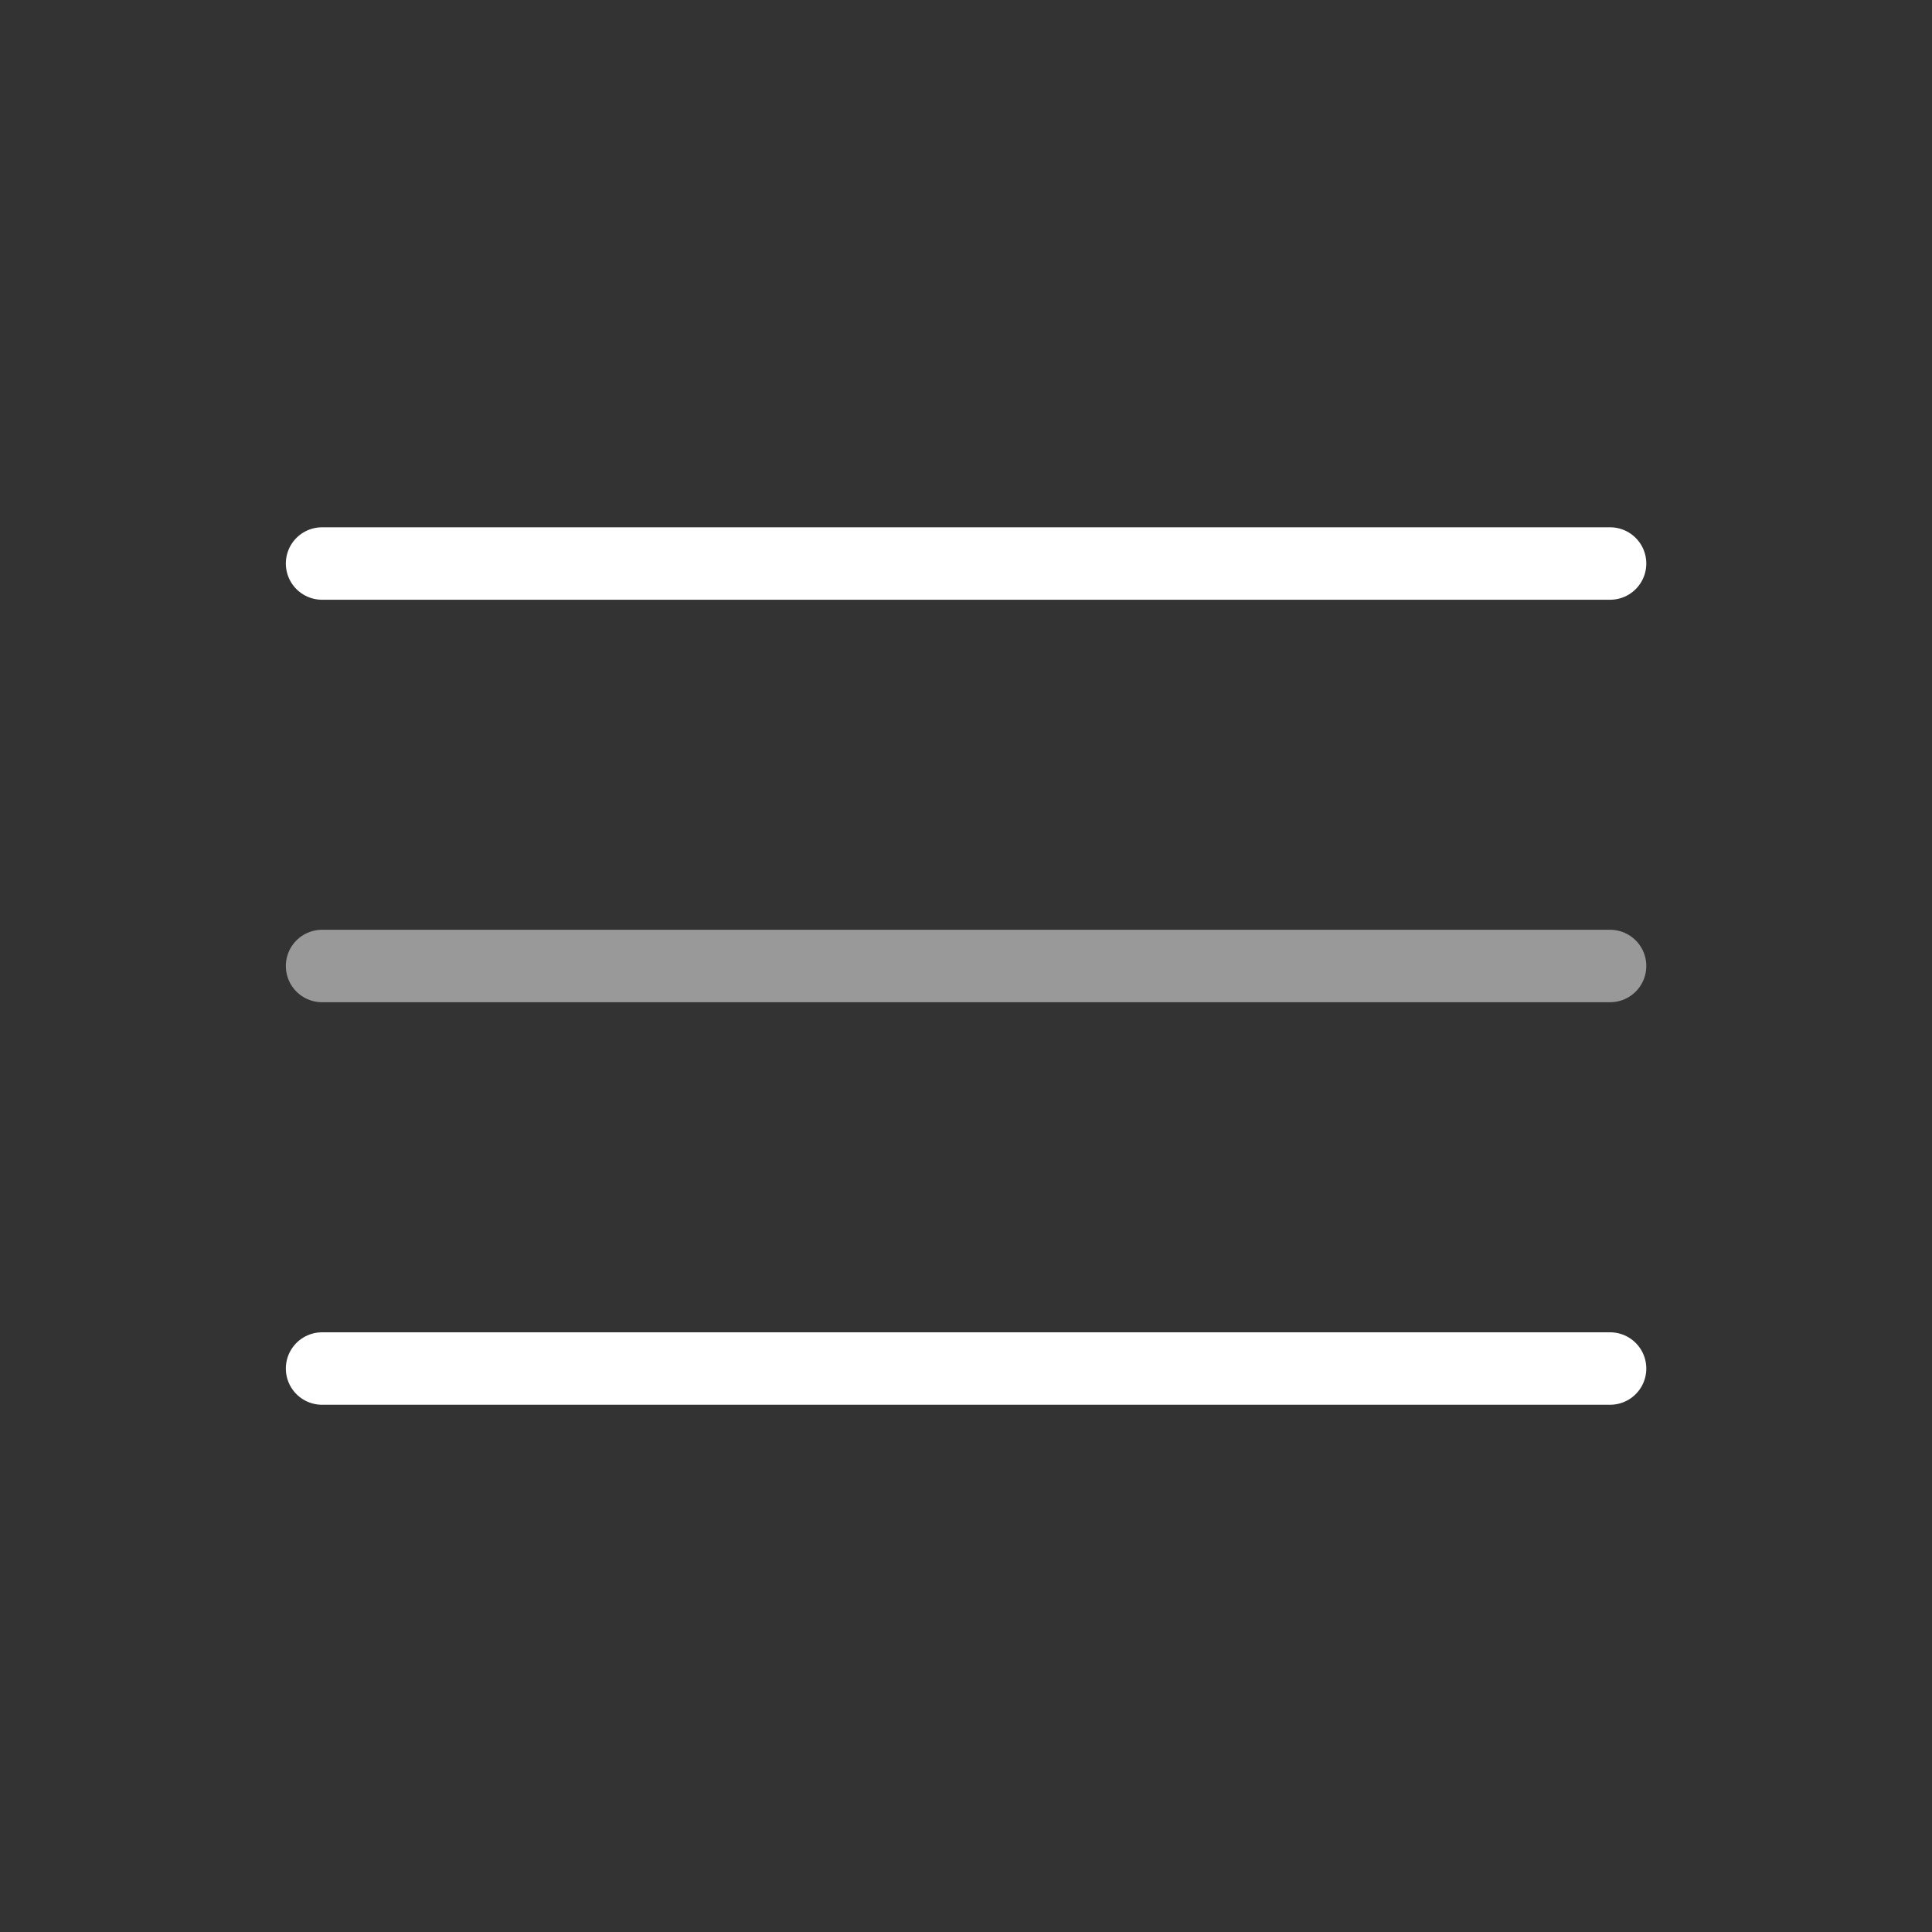
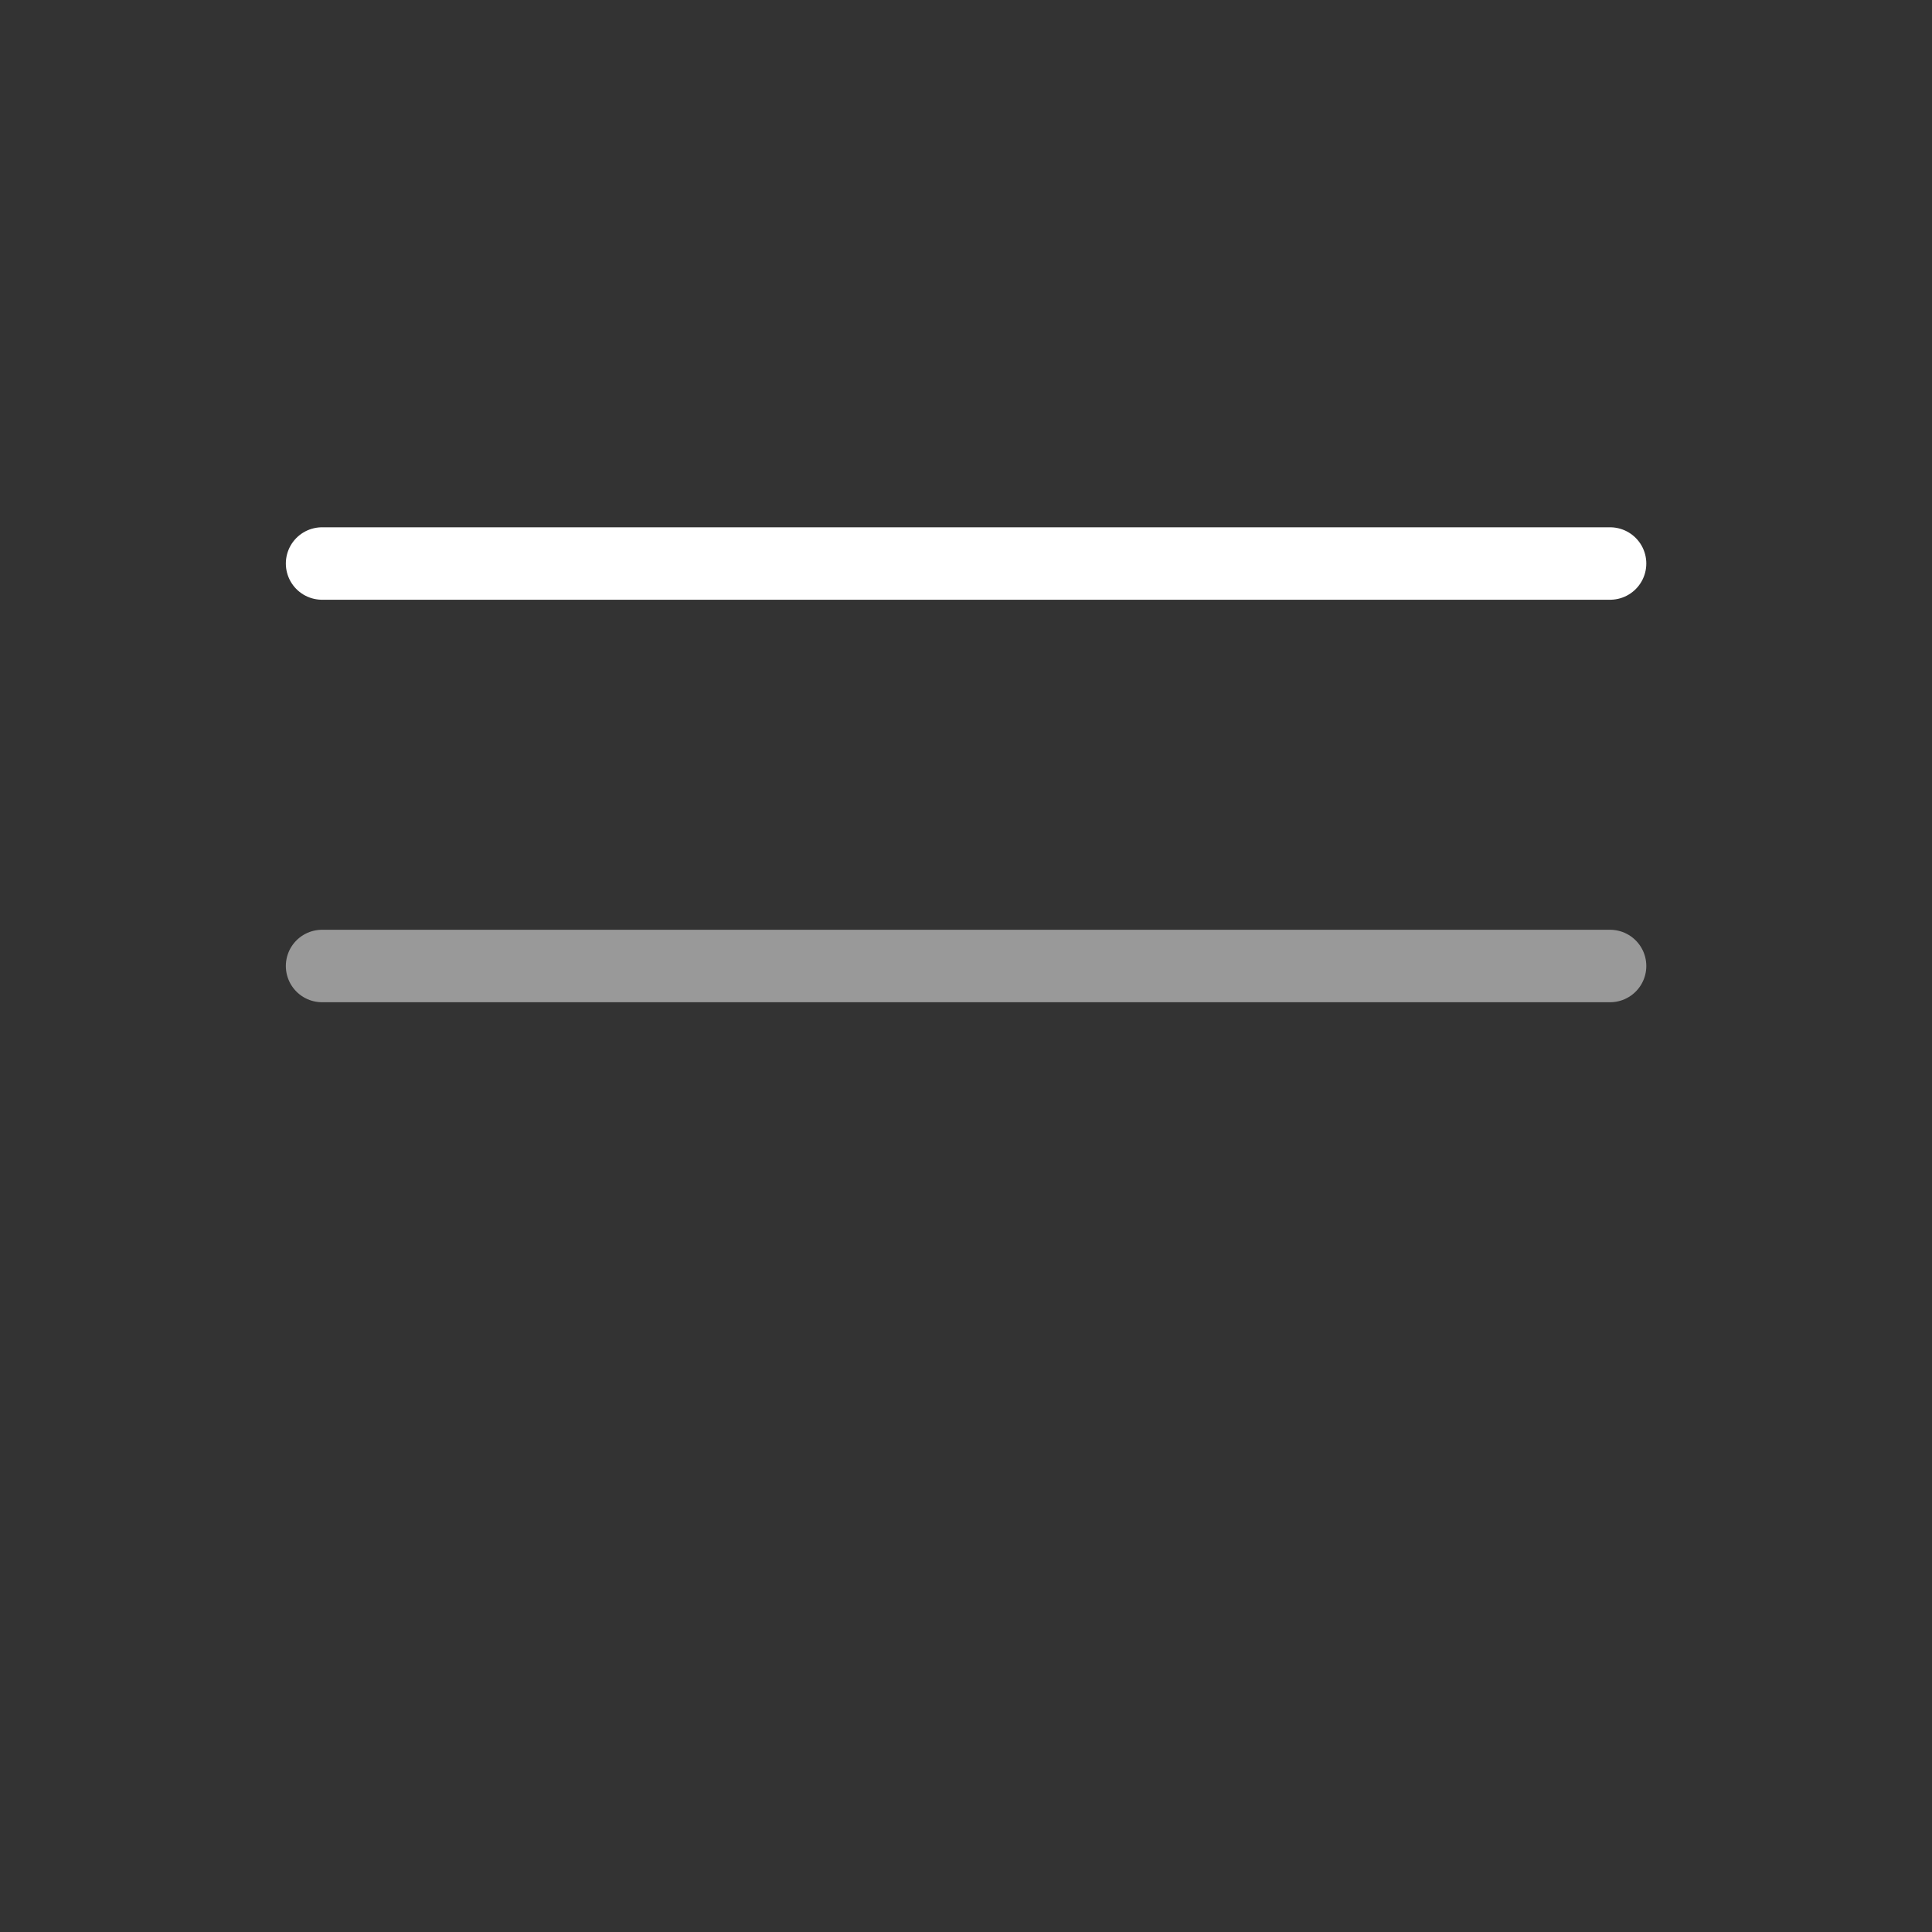
<svg xmlns="http://www.w3.org/2000/svg" width="40" height="40" viewBox="0 0 40 40" fill="none">
  <rect x="0" y="0" width="40" height="40" fill="#333333" stroke="none" />
  <path d="M33.335 11.667H6.668" stroke="white" stroke-width="1.5" stroke-linecap="round" />
  <path opacity="0.5" d="M33.335 20H6.668" stroke="white" stroke-width="1.5" stroke-linecap="round" />
-   <path d="M33.335 28.334H6.668" stroke="white" stroke-width="1.5" stroke-linecap="round" />
</svg>